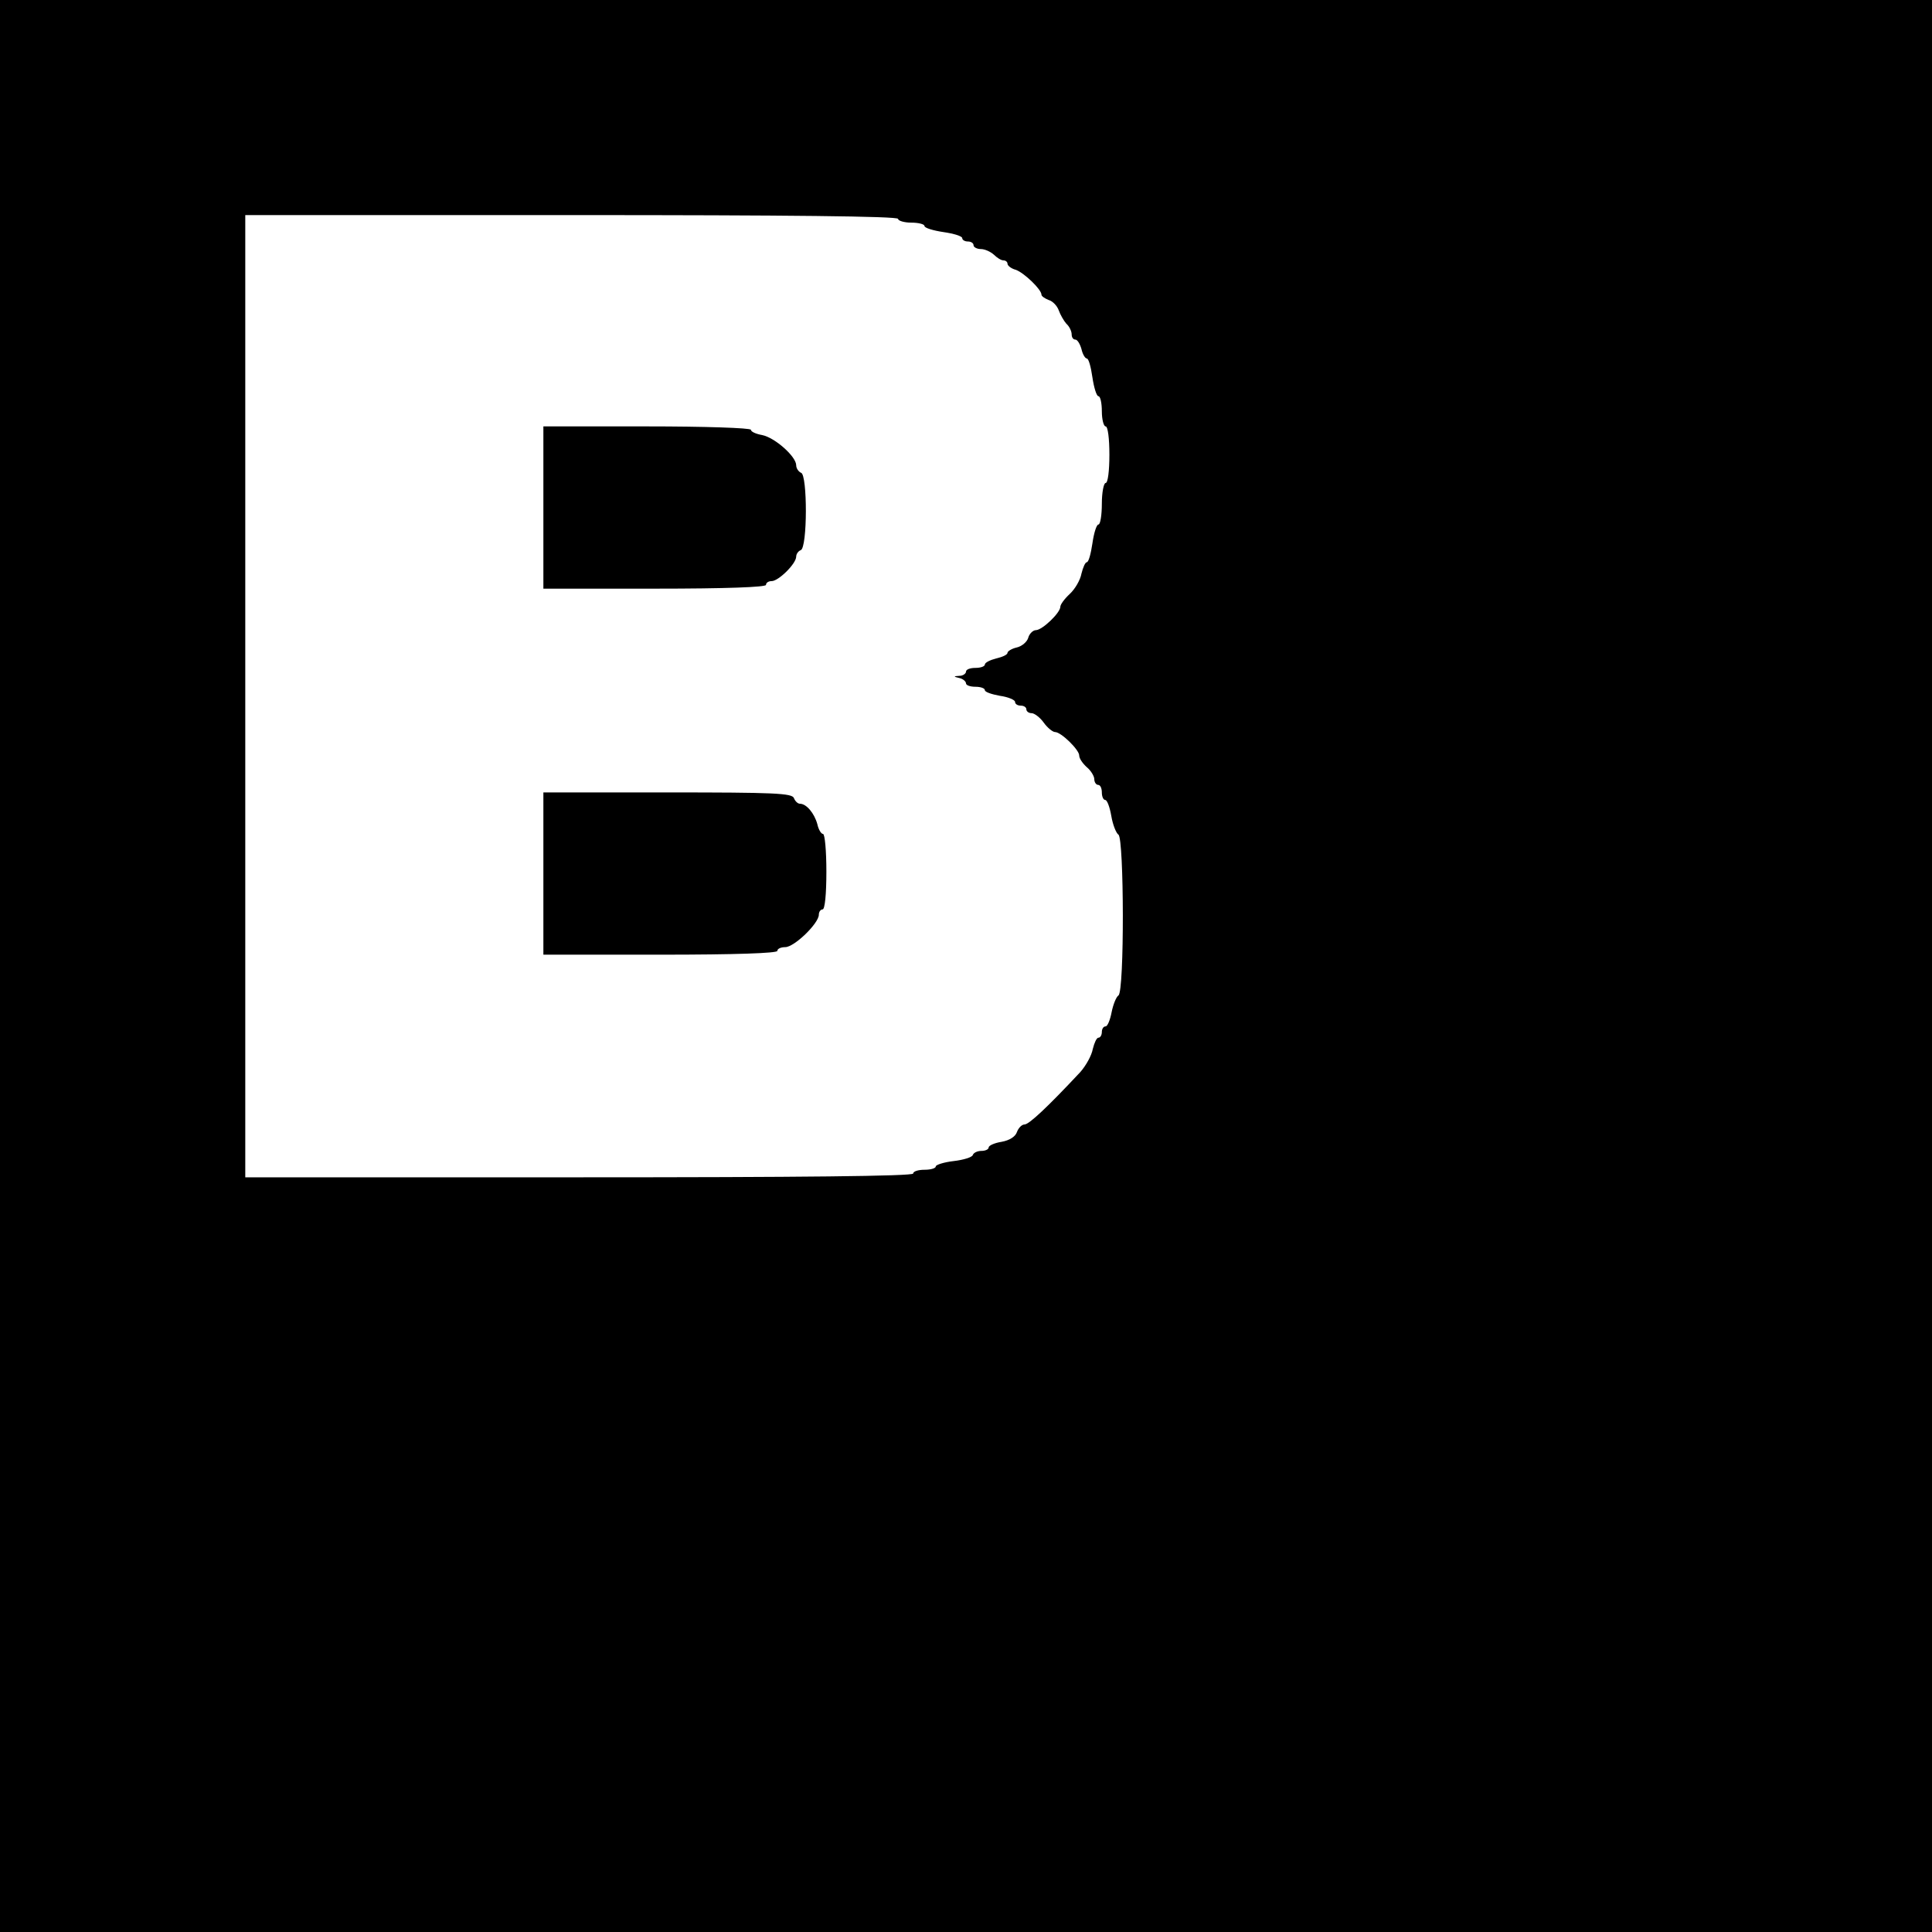
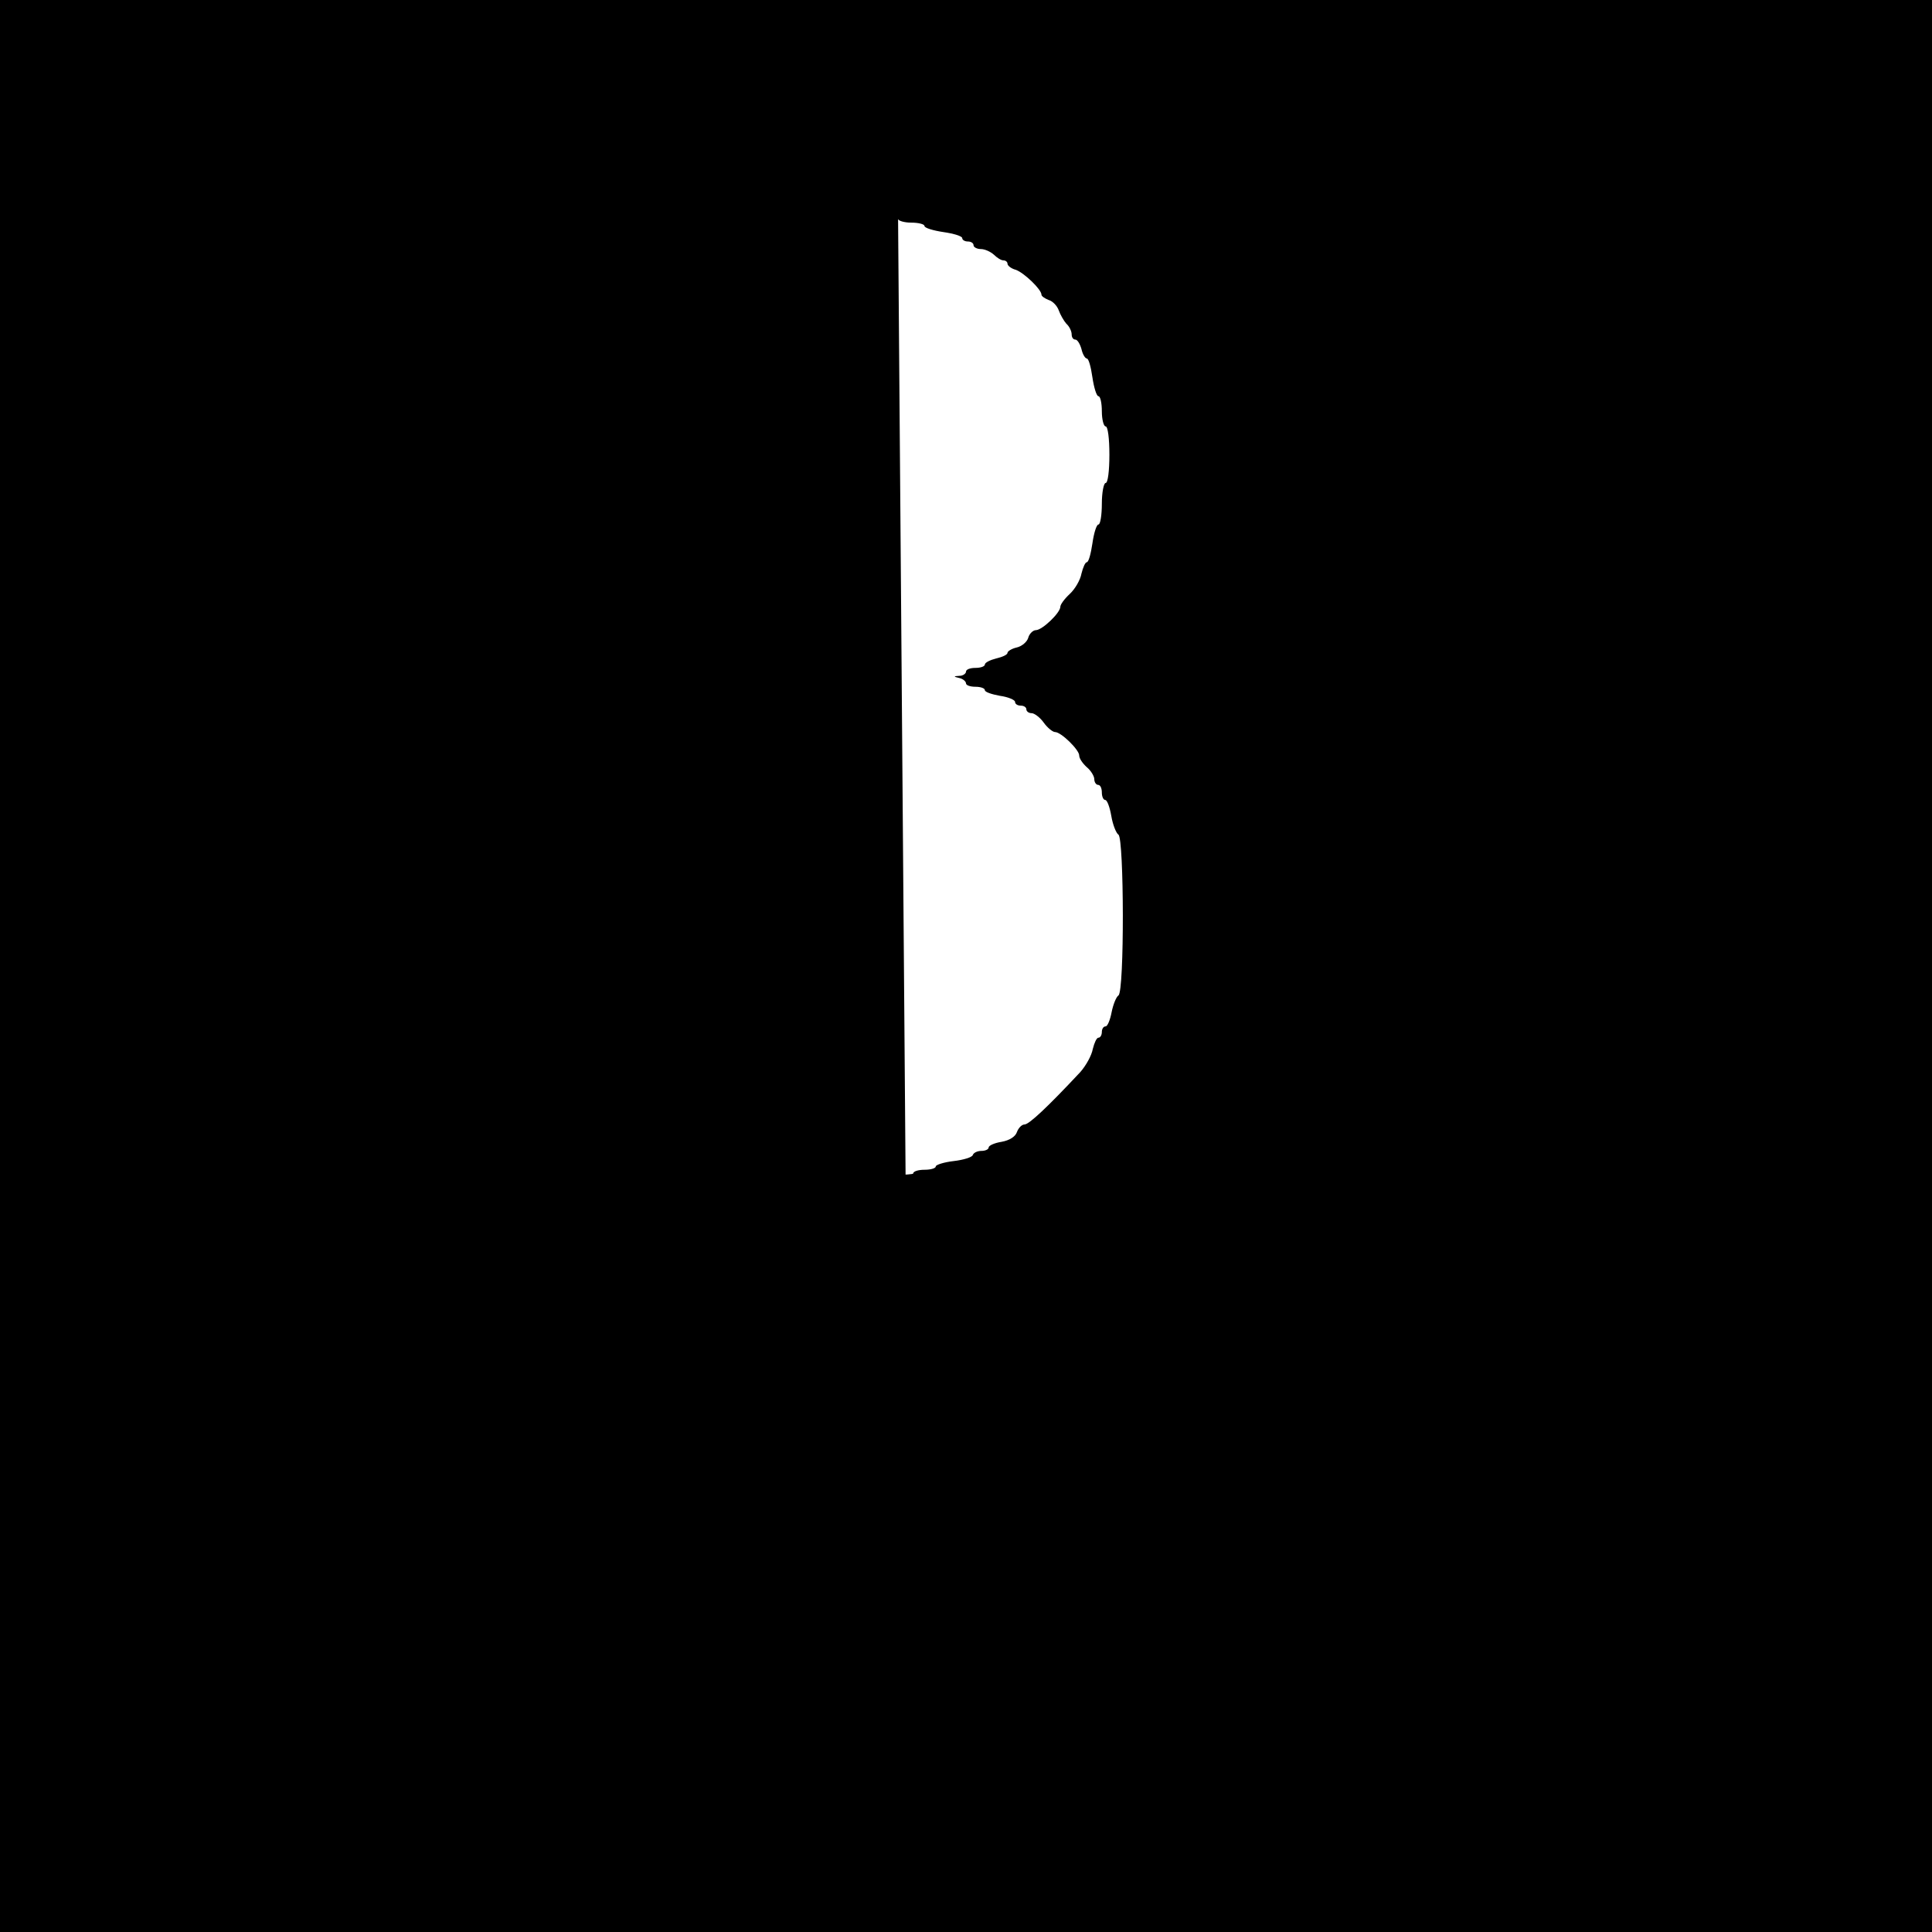
<svg xmlns="http://www.w3.org/2000/svg" version="1.0" width="512pt" height="512pt" viewBox="0 0 512 512" preserveAspectRatio="xMidYMid meet">
  <g transform="translate(0,512) scale(0.1,-0.1)" fill="#000000" stroke="none">
-     <path d="M0 2560 l0 -2560 2560 0 2560 0 0 2560 0 2560 -2560 0 -2560 0 0 -2560z m2380 1980 c0 -5 16 -10 35 -10 19 0 35 -4 35 -9 0 -5 23 -12 50 -16 28 -4 50 -11 50 -16 0 -5 7 -9 15 -9 8 0 15 -4 15 -10 0 -5 9 -10 19 -10 11 0 26 -7 35 -15 8 -8 19 -15 25 -15 6 0 11 -4 11 -9 0 -5 10 -13 22 -16 22 -8 68 -52 68 -66 0 -4 9 -10 19 -14 11 -3 23 -16 27 -28 4 -11 13 -27 20 -35 8 -7 14 -20 14 -28 0 -8 4 -14 10 -14 5 0 12 -11 16 -25 3 -14 10 -25 14 -25 5 0 11 -22 15 -50 4 -27 11 -50 16 -50 5 0 9 -18 9 -40 0 -22 5 -40 10 -40 6 0 10 -32 10 -75 0 -43 -4 -75 -10 -75 -5 0 -10 -25 -10 -55 0 -30 -4 -55 -9 -55 -5 0 -12 -22 -16 -50 -4 -27 -10 -50 -15 -50 -4 0 -10 -14 -14 -30 -3 -17 -17 -41 -31 -54 -14 -13 -25 -28 -25 -34 0 -16 -48 -62 -65 -62 -7 0 -17 -9 -20 -20 -3 -11 -17 -23 -31 -26 -13 -3 -24 -10 -24 -14 0 -5 -13 -11 -30 -15 -16 -4 -30 -11 -30 -16 0 -5 -11 -9 -25 -9 -14 0 -25 -4 -25 -10 0 -5 -8 -11 -17 -11 -17 -1 -17 -2 0 -6 9 -2 17 -9 17 -14 0 -5 11 -9 25 -9 14 0 25 -4 25 -9 0 -5 18 -11 40 -15 22 -3 40 -11 40 -16 0 -6 7 -10 15 -10 8 0 15 -4 15 -10 0 -5 6 -10 14 -10 7 0 22 -11 32 -25 10 -14 24 -25 30 -25 16 0 64 -47 64 -62 0 -8 9 -21 20 -31 11 -9 20 -24 20 -32 0 -8 5 -15 10 -15 6 0 10 -9 10 -20 0 -11 4 -20 9 -20 5 0 12 -19 16 -42 4 -24 13 -46 19 -50 15 -10 16 -416 0 -426 -6 -4 -14 -24 -18 -44 -4 -21 -11 -38 -16 -38 -6 0 -10 -7 -10 -15 0 -8 -4 -15 -9 -15 -5 0 -11 -14 -15 -30 -3 -17 -18 -44 -33 -61 -87 -93 -136 -139 -148 -139 -7 0 -16 -9 -20 -20 -4 -12 -19 -22 -41 -26 -19 -3 -34 -10 -34 -15 0 -5 -9 -9 -19 -9 -11 0 -21 -5 -23 -11 -2 -6 -25 -13 -51 -16 -26 -3 -47 -10 -47 -14 0 -5 -13 -9 -30 -9 -16 0 -30 -4 -30 -10 0 -7 -302 -10 -885 -10 l-885 0 0 1275 0 1275 865 0 c570 0 865 -3 865 -10z" />
-     <path d="M1440 3775 l0 -215 295 0 c190 0 295 4 295 10 0 6 7 10 15 10 18 0 65 46 65 65 0 7 6 15 12 17 18 6 18 200 1 205 -7 3 -13 12 -13 20 0 23 -56 73 -90 80 -17 3 -30 9 -30 14 0 5 -124 9 -275 9 l-275 0 0 -215z" />
+     <path d="M0 2560 l0 -2560 2560 0 2560 0 0 2560 0 2560 -2560 0 -2560 0 0 -2560z m2380 1980 c0 -5 16 -10 35 -10 19 0 35 -4 35 -9 0 -5 23 -12 50 -16 28 -4 50 -11 50 -16 0 -5 7 -9 15 -9 8 0 15 -4 15 -10 0 -5 9 -10 19 -10 11 0 26 -7 35 -15 8 -8 19 -15 25 -15 6 0 11 -4 11 -9 0 -5 10 -13 22 -16 22 -8 68 -52 68 -66 0 -4 9 -10 19 -14 11 -3 23 -16 27 -28 4 -11 13 -27 20 -35 8 -7 14 -20 14 -28 0 -8 4 -14 10 -14 5 0 12 -11 16 -25 3 -14 10 -25 14 -25 5 0 11 -22 15 -50 4 -27 11 -50 16 -50 5 0 9 -18 9 -40 0 -22 5 -40 10 -40 6 0 10 -32 10 -75 0 -43 -4 -75 -10 -75 -5 0 -10 -25 -10 -55 0 -30 -4 -55 -9 -55 -5 0 -12 -22 -16 -50 -4 -27 -10 -50 -15 -50 -4 0 -10 -14 -14 -30 -3 -17 -17 -41 -31 -54 -14 -13 -25 -28 -25 -34 0 -16 -48 -62 -65 -62 -7 0 -17 -9 -20 -20 -3 -11 -17 -23 -31 -26 -13 -3 -24 -10 -24 -14 0 -5 -13 -11 -30 -15 -16 -4 -30 -11 -30 -16 0 -5 -11 -9 -25 -9 -14 0 -25 -4 -25 -10 0 -5 -8 -11 -17 -11 -17 -1 -17 -2 0 -6 9 -2 17 -9 17 -14 0 -5 11 -9 25 -9 14 0 25 -4 25 -9 0 -5 18 -11 40 -15 22 -3 40 -11 40 -16 0 -6 7 -10 15 -10 8 0 15 -4 15 -10 0 -5 6 -10 14 -10 7 0 22 -11 32 -25 10 -14 24 -25 30 -25 16 0 64 -47 64 -62 0 -8 9 -21 20 -31 11 -9 20 -24 20 -32 0 -8 5 -15 10 -15 6 0 10 -9 10 -20 0 -11 4 -20 9 -20 5 0 12 -19 16 -42 4 -24 13 -46 19 -50 15 -10 16 -416 0 -426 -6 -4 -14 -24 -18 -44 -4 -21 -11 -38 -16 -38 -6 0 -10 -7 -10 -15 0 -8 -4 -15 -9 -15 -5 0 -11 -14 -15 -30 -3 -17 -18 -44 -33 -61 -87 -93 -136 -139 -148 -139 -7 0 -16 -9 -20 -20 -4 -12 -19 -22 -41 -26 -19 -3 -34 -10 -34 -15 0 -5 -9 -9 -19 -9 -11 0 -21 -5 -23 -11 -2 -6 -25 -13 -51 -16 -26 -3 -47 -10 -47 -14 0 -5 -13 -9 -30 -9 -16 0 -30 -4 -30 -10 0 -7 -302 -10 -885 -10 c570 0 865 -3 865 -10z" />
    <path d="M1440 2805 l0 -215 310 0 c200 0 310 4 310 10 0 6 10 10 21 10 24 0 89 63 89 86 0 8 5 14 10 14 6 0 10 40 10 100 0 55 -4 100 -9 100 -5 0 -12 12 -15 26 -8 29 -29 54 -46 54 -6 0 -13 7 -16 15 -5 13 -52 15 -335 15 l-329 0 0 -215z" />
  </g>
</svg>